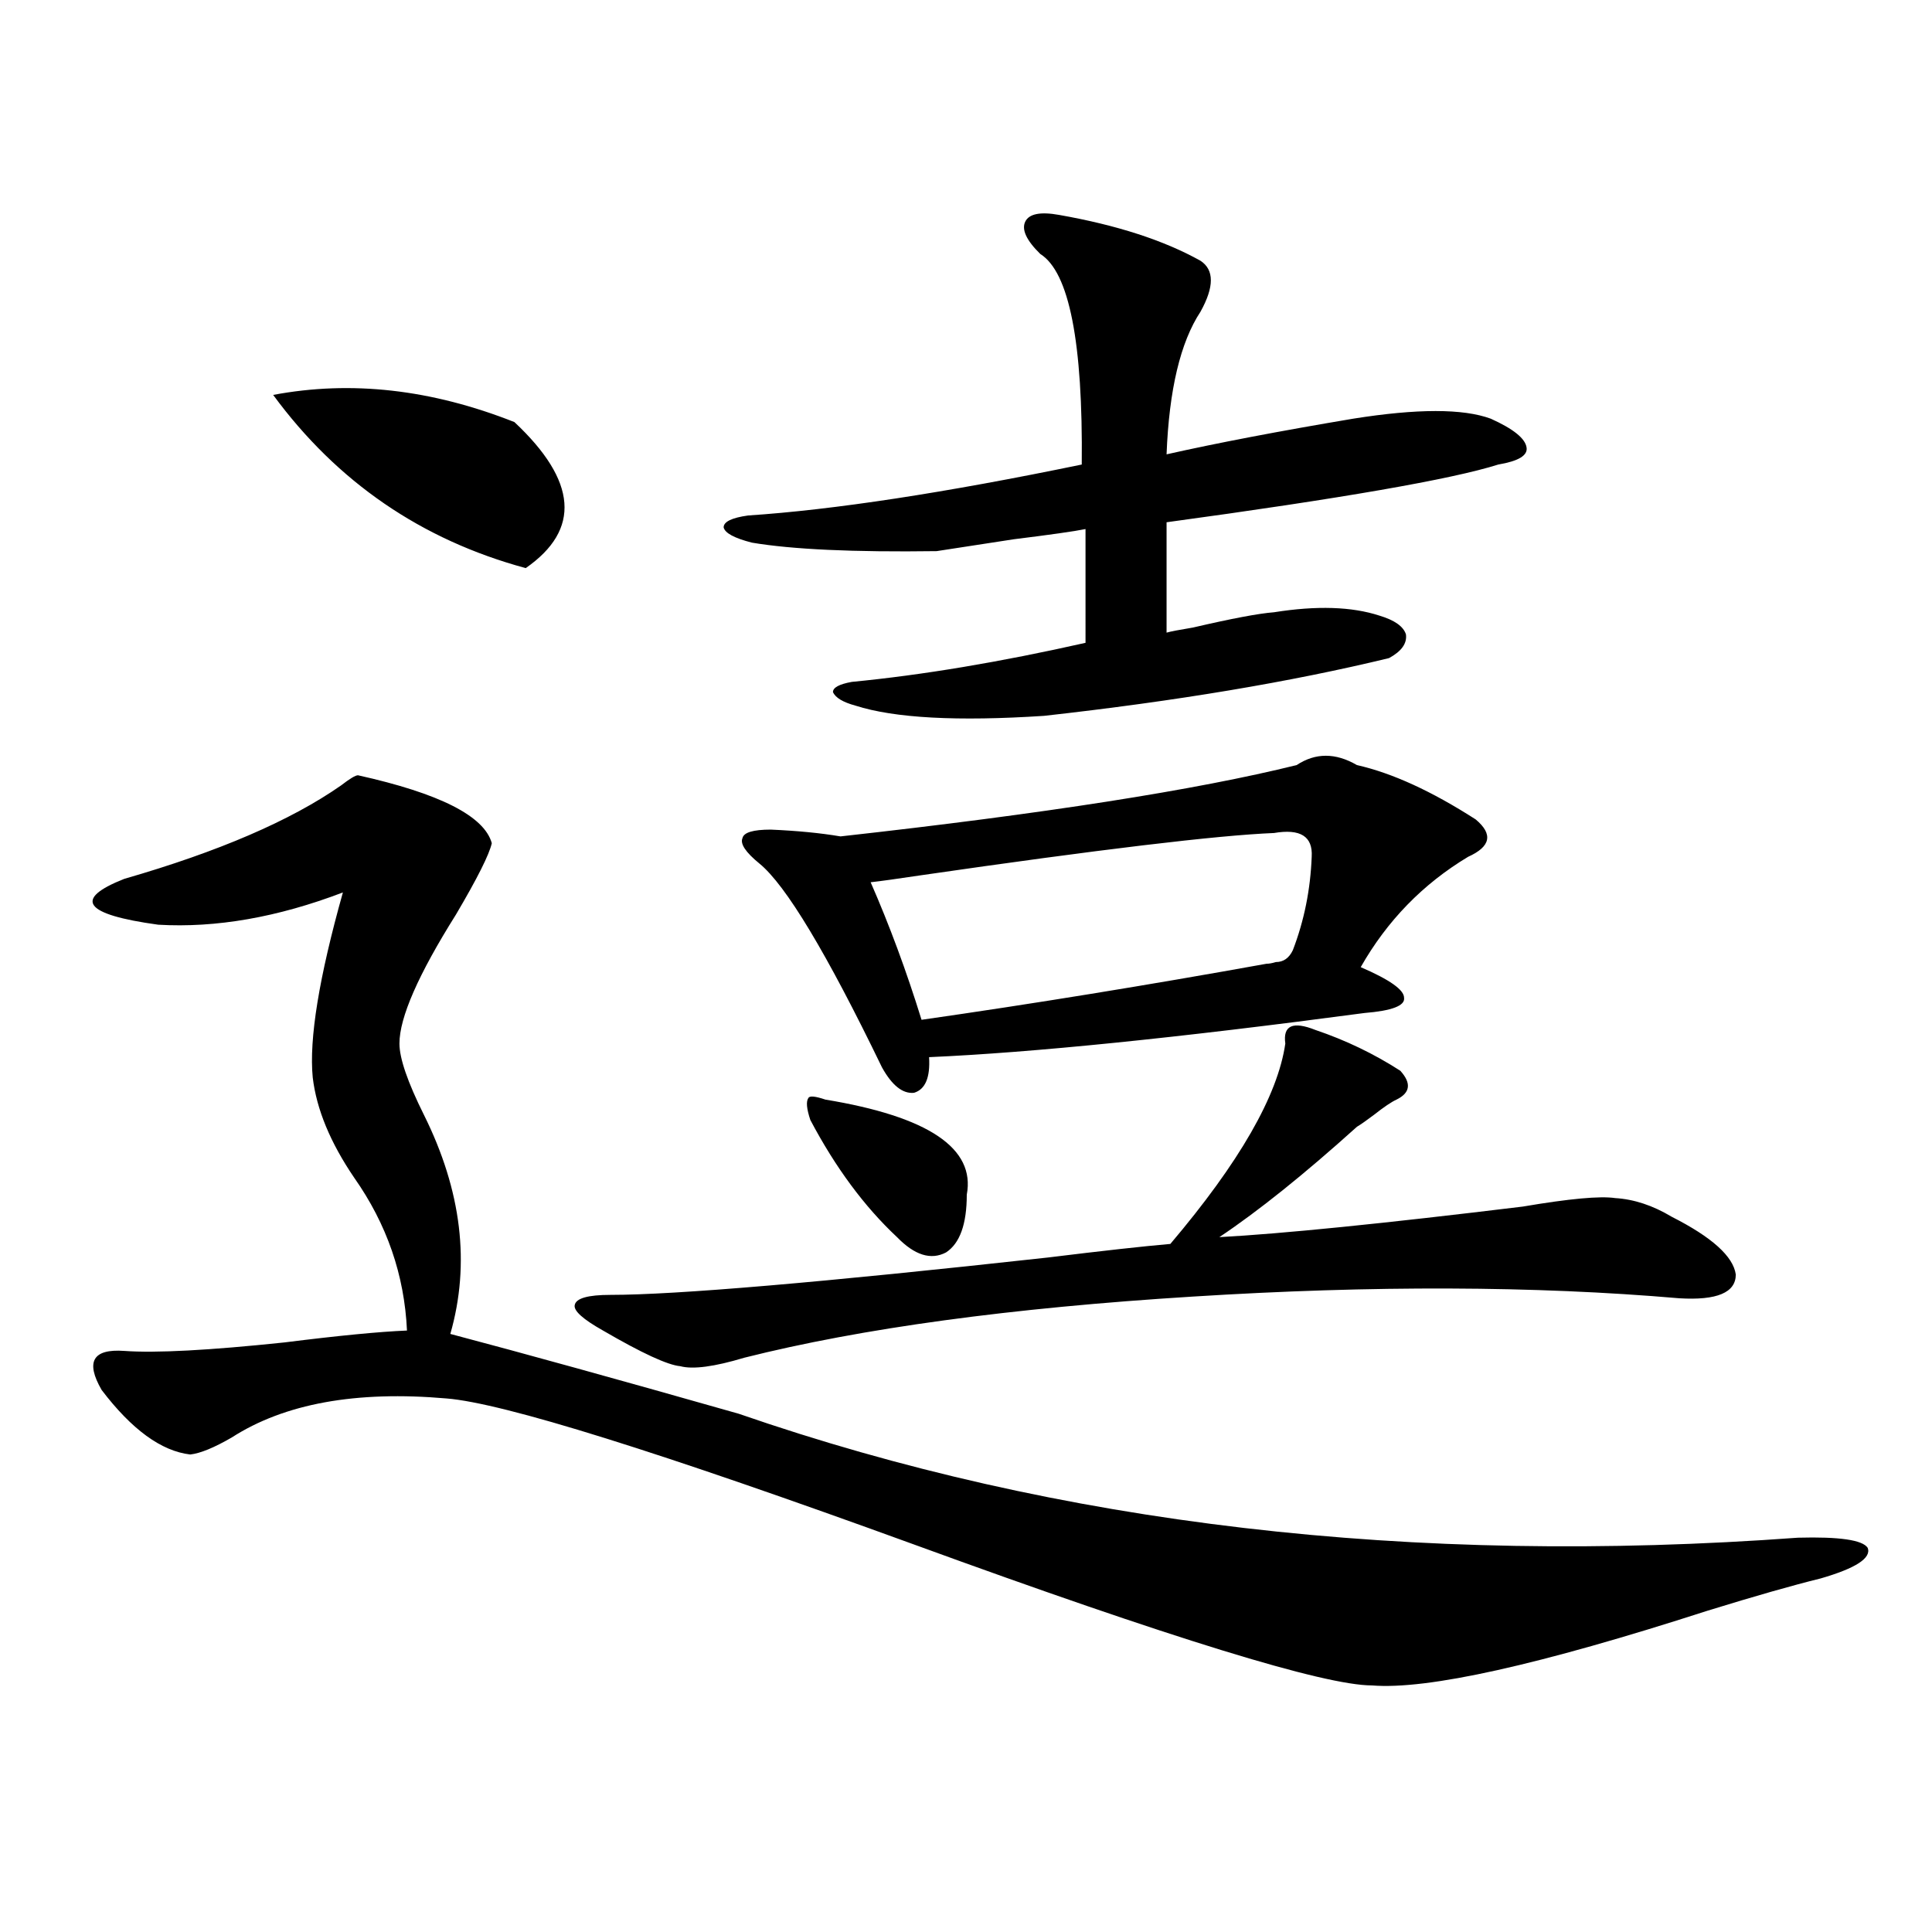
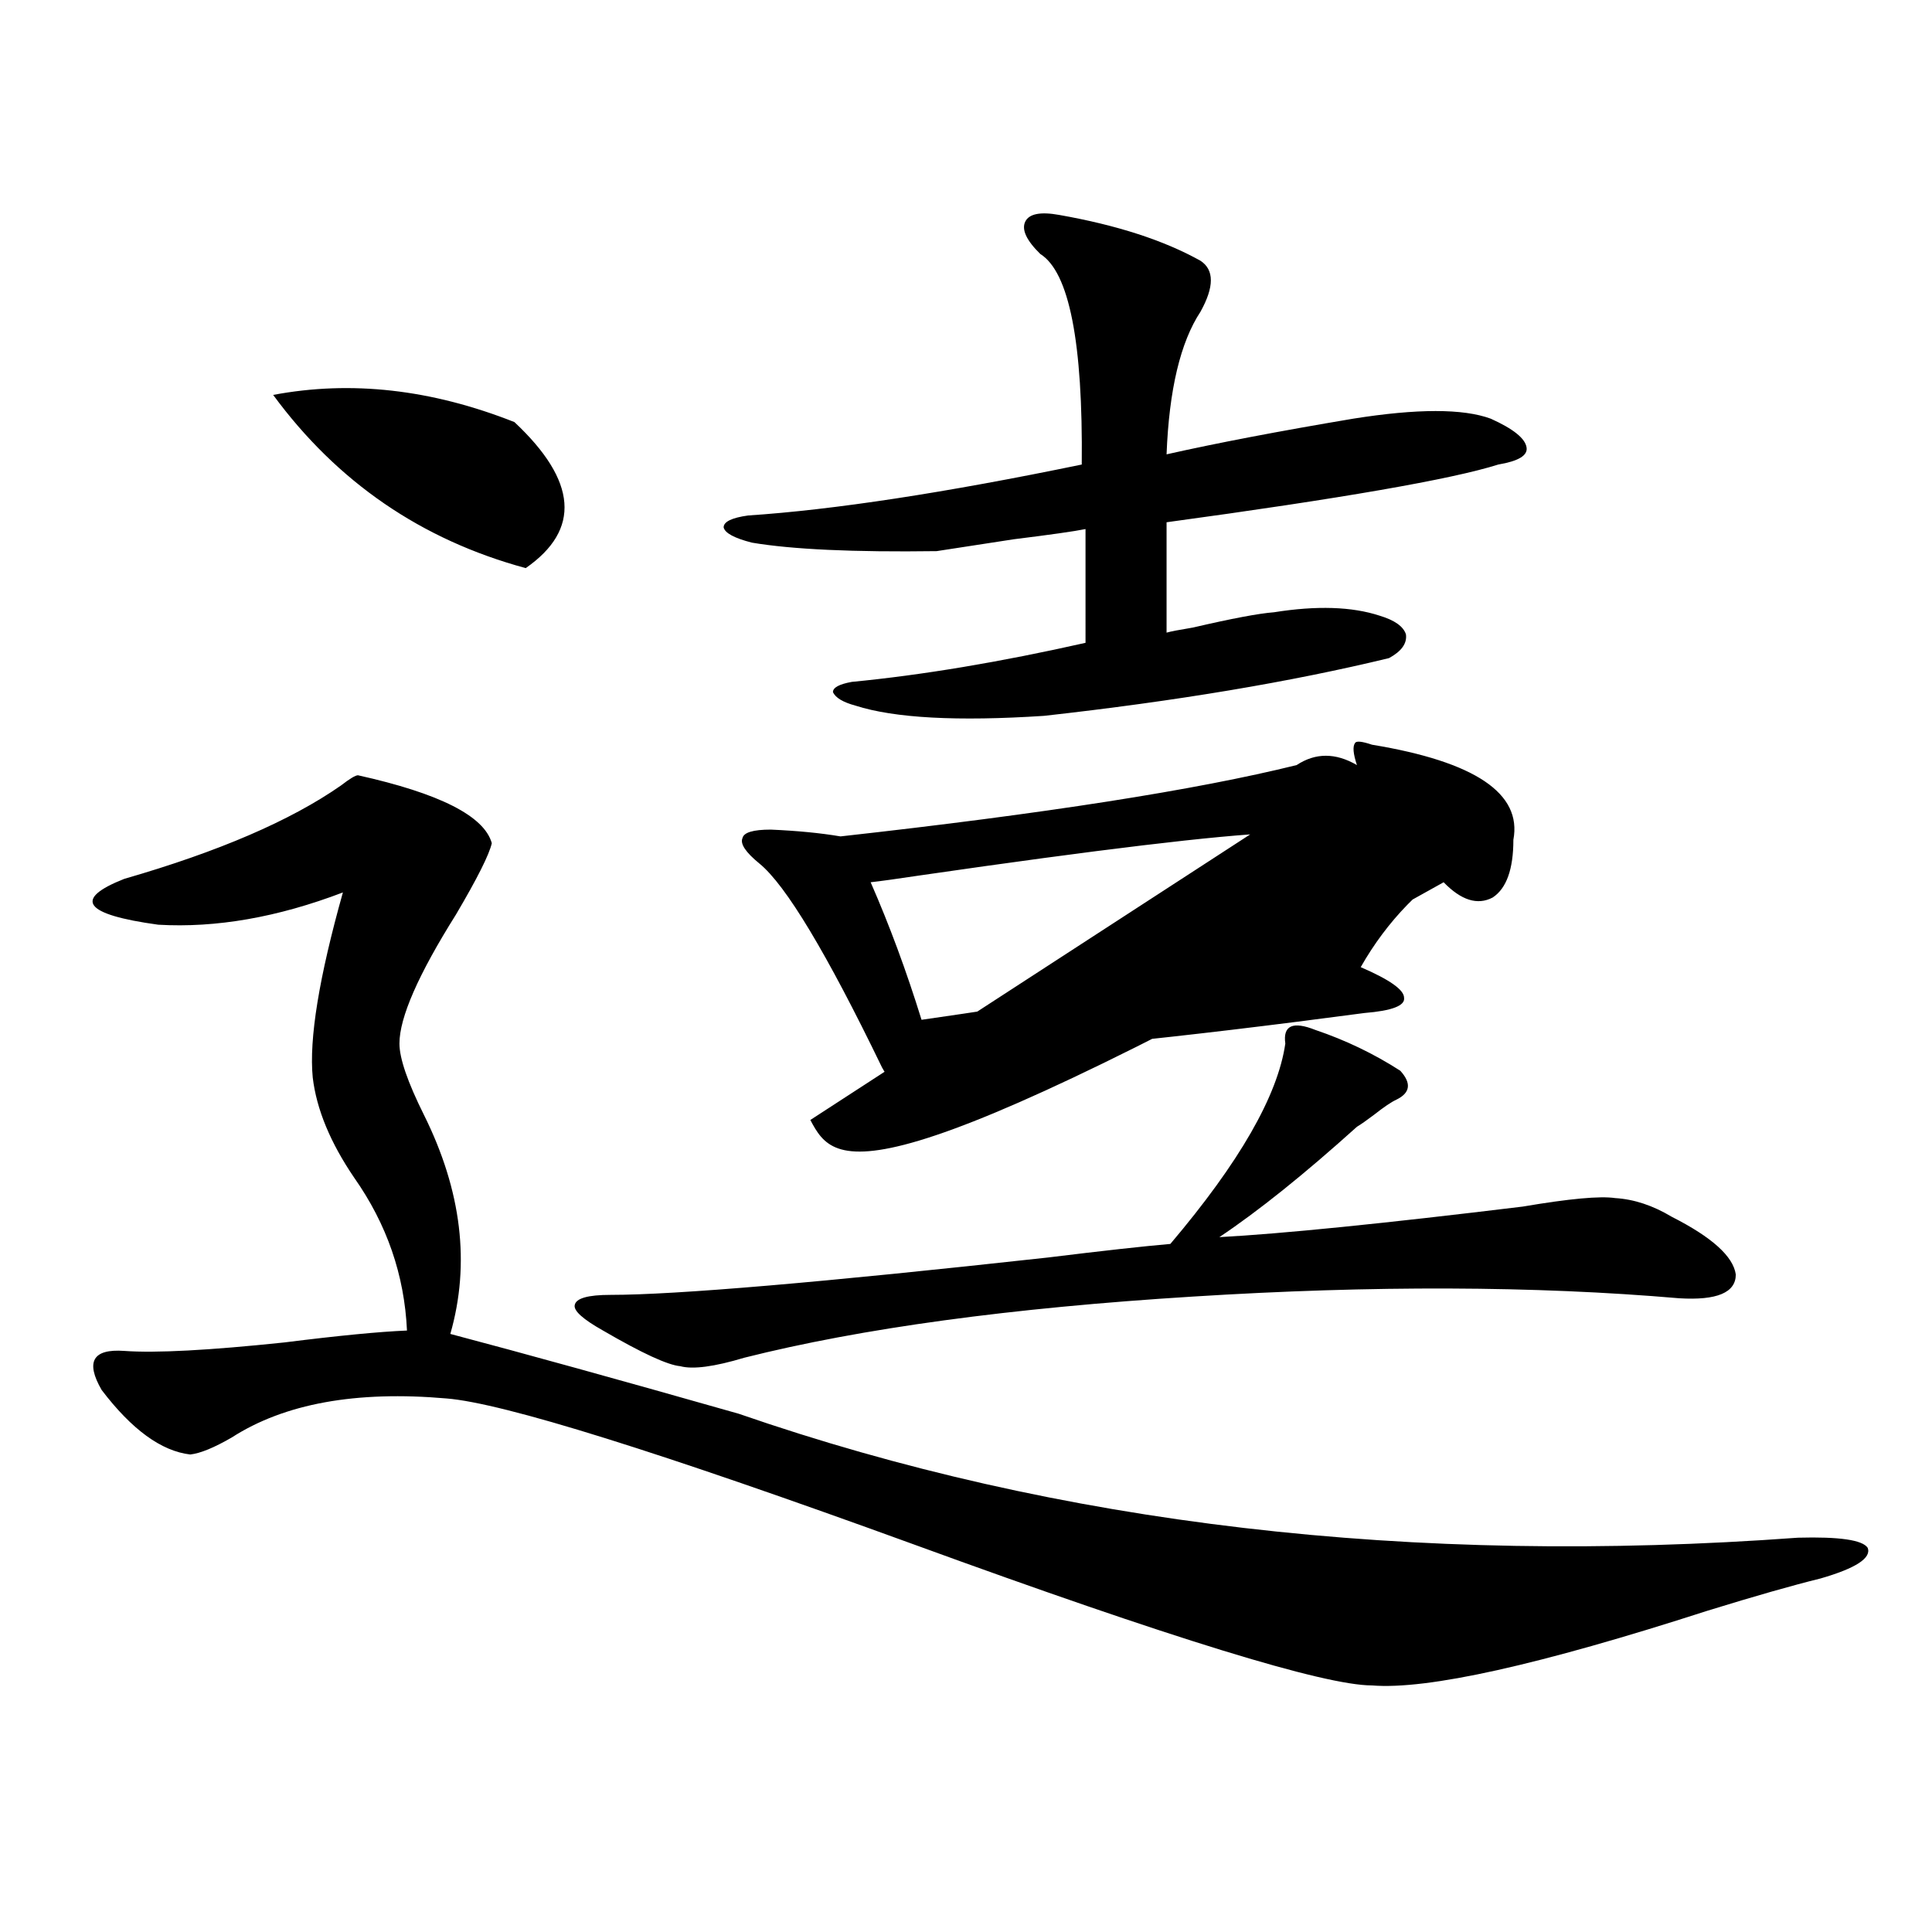
<svg xmlns="http://www.w3.org/2000/svg" version="1.1" id="图层_1" x="0px" y="0px" width="1000px" height="1000px" viewBox="0 0 1000 1000" enable-background="new 0 0 1000 1000" xml:space="preserve">
-   <path d="M185.288,401.281c42.271,9.38,65.364,21.094,69.267,35.156c-1.311,5.864-7.484,18.169-18.536,36.914  c-19.512,31.063-29.268,53.325-29.268,66.797c0,7.622,4.223,19.927,12.683,36.914c19.512,39.263,24.055,77.056,13.658,113.379  c37.713,9.97,87.468,23.73,149.265,41.309c165.85,57.431,348.604,78.813,548.279,64.16c21.463-0.577,33.49,1.181,36.097,5.273  c1.951,5.273-6.188,10.547-24.39,15.82c-14.313,3.516-33.825,9.077-58.535,16.699c-87.162,28.125-145.042,41.007-173.654,38.672  c-24.725,0-103.747-24.321-237.067-72.949c-132.039-48.038-212.678-73.237-241.945-75.586c-46.828-4.093-83.9,2.637-111.217,20.215  c-9.115,5.273-16.265,8.212-21.463,8.789c-14.969-1.758-30.243-12.882-45.853-33.398c-8.46-14.64-4.558-21.382,11.707-20.215  c16.25,1.181,43.901-0.288,82.925-4.395c27.957-3.516,49.1-5.562,63.413-6.152c-1.311-28.702-10.411-55.069-27.316-79.102  c-12.362-18.155-19.512-35.444-21.463-51.855c-1.951-19.913,3.247-51.855,15.609-95.801c-33.825,12.896-65.699,18.457-95.607,16.699  c-38.383-5.273-44.236-13.184-17.561-23.73c48.779-14.063,86.172-30.171,112.192-48.34  C181.051,403.039,183.978,401.281,185.288,401.281z M141.387,204.406c40.319-7.608,81.949-2.925,124.875,14.063  c32.515,30.474,34.466,55.673,5.854,75.586C218.123,279.415,174.557,249.532,141.387,204.406z M724.787,554.211  c5.854,6.454,5.198,11.426-1.951,14.941c-2.606,1.181-6.509,3.817-11.707,7.91c-3.902,2.938-6.829,4.985-8.78,6.152  c-27.316,24.609-51.065,43.657-71.218,57.129c32.515-1.758,84.876-7.031,157.069-15.82c24.055-4.093,39.999-5.562,47.804-4.395  c9.756,0.591,19.512,3.817,29.268,9.668c20.808,10.547,31.859,20.517,33.17,29.883c0,9.38-9.756,13.485-29.268,12.305  c-74.8-6.44-158.7-6.729-251.701-0.879c-94.312,5.864-171.703,16.411-232.189,31.641c-15.609,4.696-26.676,6.152-33.17,4.395  c-6.509-0.577-19.847-6.729-39.999-18.457c-10.411-5.851-15.289-10.245-14.634-13.184c0.641-3.516,6.829-5.273,18.536-5.273  c33.811,0,109.266-6.44,226.336-19.336c28.612-3.516,49.755-5.851,63.413-7.031c35.762-42.188,55.608-76.753,59.511-103.711  c-0.655-4.683,0.32-7.608,2.927-8.789c2.592-1.167,6.829-0.577,12.683,1.758C696.495,538.391,711.129,545.422,724.787,554.211z   M548.206,111.242c29.908,5.273,54.298,13.184,73.169,23.73c7.149,4.696,7.149,13.485,0,26.367  c-10.411,15.82-16.265,40.43-17.561,73.828c26.006-5.851,58.2-12.003,96.583-18.457c33.17-5.273,56.904-5.273,71.218,0  c11.707,5.273,17.881,10.259,18.536,14.941c0.641,4.106-4.237,7.031-14.634,8.789c-24.069,7.622-81.309,17.578-171.703,29.883  v57.129c1.951-0.577,6.494-1.456,13.658-2.637c20.152-4.683,34.146-7.319,41.95-7.91c22.104-3.516,40.319-2.925,54.633,1.758  c7.805,2.349,12.348,5.575,13.658,9.668c0.641,4.696-2.286,8.789-8.78,12.305c-50.73,12.305-110.241,22.274-178.532,29.883  c-44.877,2.938-77.406,1.181-97.559-5.273c-6.509-1.758-10.411-4.093-11.707-7.031c0-2.335,3.247-4.093,9.756-5.273  c36.417-3.516,76.736-10.245,120.973-20.215V273.84c-5.854,1.181-18.216,2.938-37.072,5.273  c-18.871,2.938-32.194,4.985-39.999,6.152c-42.926,0.591-74.8-0.879-95.607-4.395c-9.115-2.335-13.993-4.972-14.634-7.91  c0-2.925,4.223-4.972,12.683-6.152c44.222-2.925,101.781-11.714,172.679-26.367c0.641-63.281-6.509-99.604-21.463-108.984  c-7.164-7.031-9.756-12.593-7.805-16.699C532.597,110.665,538.45,109.484,548.206,111.242z M702.349,396.008  c18.201,4.106,38.688,13.485,61.462,28.125c9.101,7.622,7.805,14.063-3.902,19.336c-23.414,14.063-41.95,33.11-55.608,57.129  c14.954,6.454,22.438,11.728,22.438,15.82c0.641,4.106-6.188,6.743-20.487,7.91c-96.918,12.896-172.038,20.517-225.36,22.852  c0.641,10.547-1.951,16.699-7.805,18.457c-5.854,0.591-11.387-3.804-16.585-13.184c-28.627-59.175-49.755-94.331-63.413-105.469  c-7.164-5.851-10.091-10.245-8.78-13.184c0.641-2.925,5.519-4.395,14.634-4.395c13.658,0.591,25.686,1.758,36.097,3.516  c105.363-11.714,184.051-24.019,236.092-36.914C680.886,389.567,691.282,389.567,702.349,396.008z M419.429,579.699  c-1.951-5.851-2.286-9.668-0.976-11.426c0.641-1.167,3.567-0.879,8.78,0.879c53.322,8.789,77.712,25.2,73.169,49.219  c0,15.243-3.582,25.2-10.731,29.883c-7.805,4.106-16.265,1.47-25.365-7.91C447.386,624.523,432.432,604.309,419.429,579.699z   M678.935,443.469c0.641-10.547-5.854-14.64-19.512-12.305c-29.268,1.181-90.409,8.501-183.41,21.973  c-11.707,1.758-20.167,2.938-25.365,3.516c9.756,22.274,18.536,46.005,26.341,71.191c57.225-8.198,116.735-17.866,178.532-29.004  c1.296,0,2.927-0.288,4.878-0.879c3.902,0,6.829-2.046,8.78-6.152C675.032,476.579,678.279,460.47,678.935,443.469z" />
+   <path d="M185.288,401.281c42.271,9.38,65.364,21.094,69.267,35.156c-1.311,5.864-7.484,18.169-18.536,36.914  c-19.512,31.063-29.268,53.325-29.268,66.797c0,7.622,4.223,19.927,12.683,36.914c19.512,39.263,24.055,77.056,13.658,113.379  c37.713,9.97,87.468,23.73,149.265,41.309c165.85,57.431,348.604,78.813,548.279,64.16c21.463-0.577,33.49,1.181,36.097,5.273  c1.951,5.273-6.188,10.547-24.39,15.82c-14.313,3.516-33.825,9.077-58.535,16.699c-87.162,28.125-145.042,41.007-173.654,38.672  c-24.725,0-103.747-24.321-237.067-72.949c-132.039-48.038-212.678-73.237-241.945-75.586c-46.828-4.093-83.9,2.637-111.217,20.215  c-9.115,5.273-16.265,8.212-21.463,8.789c-14.969-1.758-30.243-12.882-45.853-33.398c-8.46-14.64-4.558-21.382,11.707-20.215  c16.25,1.181,43.901-0.288,82.925-4.395c27.957-3.516,49.1-5.562,63.413-6.152c-1.311-28.702-10.411-55.069-27.316-79.102  c-12.362-18.155-19.512-35.444-21.463-51.855c-1.951-19.913,3.247-51.855,15.609-95.801c-33.825,12.896-65.699,18.457-95.607,16.699  c-38.383-5.273-44.236-13.184-17.561-23.73c48.779-14.063,86.172-30.171,112.192-48.34  C181.051,403.039,183.978,401.281,185.288,401.281z M141.387,204.406c40.319-7.608,81.949-2.925,124.875,14.063  c32.515,30.474,34.466,55.673,5.854,75.586C218.123,279.415,174.557,249.532,141.387,204.406z M724.787,554.211  c5.854,6.454,5.198,11.426-1.951,14.941c-2.606,1.181-6.509,3.817-11.707,7.91c-3.902,2.938-6.829,4.985-8.78,6.152  c-27.316,24.609-51.065,43.657-71.218,57.129c32.515-1.758,84.876-7.031,157.069-15.82c24.055-4.093,39.999-5.562,47.804-4.395  c9.756,0.591,19.512,3.817,29.268,9.668c20.808,10.547,31.859,20.517,33.17,29.883c0,9.38-9.756,13.485-29.268,12.305  c-74.8-6.44-158.7-6.729-251.701-0.879c-94.312,5.864-171.703,16.411-232.189,31.641c-15.609,4.696-26.676,6.152-33.17,4.395  c-6.509-0.577-19.847-6.729-39.999-18.457c-10.411-5.851-15.289-10.245-14.634-13.184c0.641-3.516,6.829-5.273,18.536-5.273  c33.811,0,109.266-6.44,226.336-19.336c28.612-3.516,49.755-5.851,63.413-7.031c35.762-42.188,55.608-76.753,59.511-103.711  c-0.655-4.683,0.32-7.608,2.927-8.789c2.592-1.167,6.829-0.577,12.683,1.758C696.495,538.391,711.129,545.422,724.787,554.211z   M548.206,111.242c29.908,5.273,54.298,13.184,73.169,23.73c7.149,4.696,7.149,13.485,0,26.367  c-10.411,15.82-16.265,40.43-17.561,73.828c26.006-5.851,58.2-12.003,96.583-18.457c33.17-5.273,56.904-5.273,71.218,0  c11.707,5.273,17.881,10.259,18.536,14.941c0.641,4.106-4.237,7.031-14.634,8.789c-24.069,7.622-81.309,17.578-171.703,29.883  v57.129c1.951-0.577,6.494-1.456,13.658-2.637c20.152-4.683,34.146-7.319,41.95-7.91c22.104-3.516,40.319-2.925,54.633,1.758  c7.805,2.349,12.348,5.575,13.658,9.668c0.641,4.696-2.286,8.789-8.78,12.305c-50.73,12.305-110.241,22.274-178.532,29.883  c-44.877,2.938-77.406,1.181-97.559-5.273c-6.509-1.758-10.411-4.093-11.707-7.031c0-2.335,3.247-4.093,9.756-5.273  c36.417-3.516,76.736-10.245,120.973-20.215V273.84c-5.854,1.181-18.216,2.938-37.072,5.273  c-18.871,2.938-32.194,4.985-39.999,6.152c-42.926,0.591-74.8-0.879-95.607-4.395c-9.115-2.335-13.993-4.972-14.634-7.91  c0-2.925,4.223-4.972,12.683-6.152c44.222-2.925,101.781-11.714,172.679-26.367c0.641-63.281-6.509-99.604-21.463-108.984  c-7.164-7.031-9.756-12.593-7.805-16.699C532.597,110.665,538.45,109.484,548.206,111.242z M702.349,396.008  c18.201,4.106,38.688,13.485,61.462,28.125c9.101,7.622,7.805,14.063-3.902,19.336c-23.414,14.063-41.95,33.11-55.608,57.129  c14.954,6.454,22.438,11.728,22.438,15.82c0.641,4.106-6.188,6.743-20.487,7.91c-96.918,12.896-172.038,20.517-225.36,22.852  c0.641,10.547-1.951,16.699-7.805,18.457c-5.854,0.591-11.387-3.804-16.585-13.184c-28.627-59.175-49.755-94.331-63.413-105.469  c-7.164-5.851-10.091-10.245-8.78-13.184c0.641-2.925,5.519-4.395,14.634-4.395c13.658,0.591,25.686,1.758,36.097,3.516  c105.363-11.714,184.051-24.019,236.092-36.914C680.886,389.567,691.282,389.567,702.349,396.008z c-1.951-5.851-2.286-9.668-0.976-11.426c0.641-1.167,3.567-0.879,8.78,0.879c53.322,8.789,77.712,25.2,73.169,49.219  c0,15.243-3.582,25.2-10.731,29.883c-7.805,4.106-16.265,1.47-25.365-7.91C447.386,624.523,432.432,604.309,419.429,579.699z   M678.935,443.469c0.641-10.547-5.854-14.64-19.512-12.305c-29.268,1.181-90.409,8.501-183.41,21.973  c-11.707,1.758-20.167,2.938-25.365,3.516c9.756,22.274,18.536,46.005,26.341,71.191c57.225-8.198,116.735-17.866,178.532-29.004  c1.296,0,2.927-0.288,4.878-0.879c3.902,0,6.829-2.046,8.78-6.152C675.032,476.579,678.279,460.47,678.935,443.469z" />
</svg>